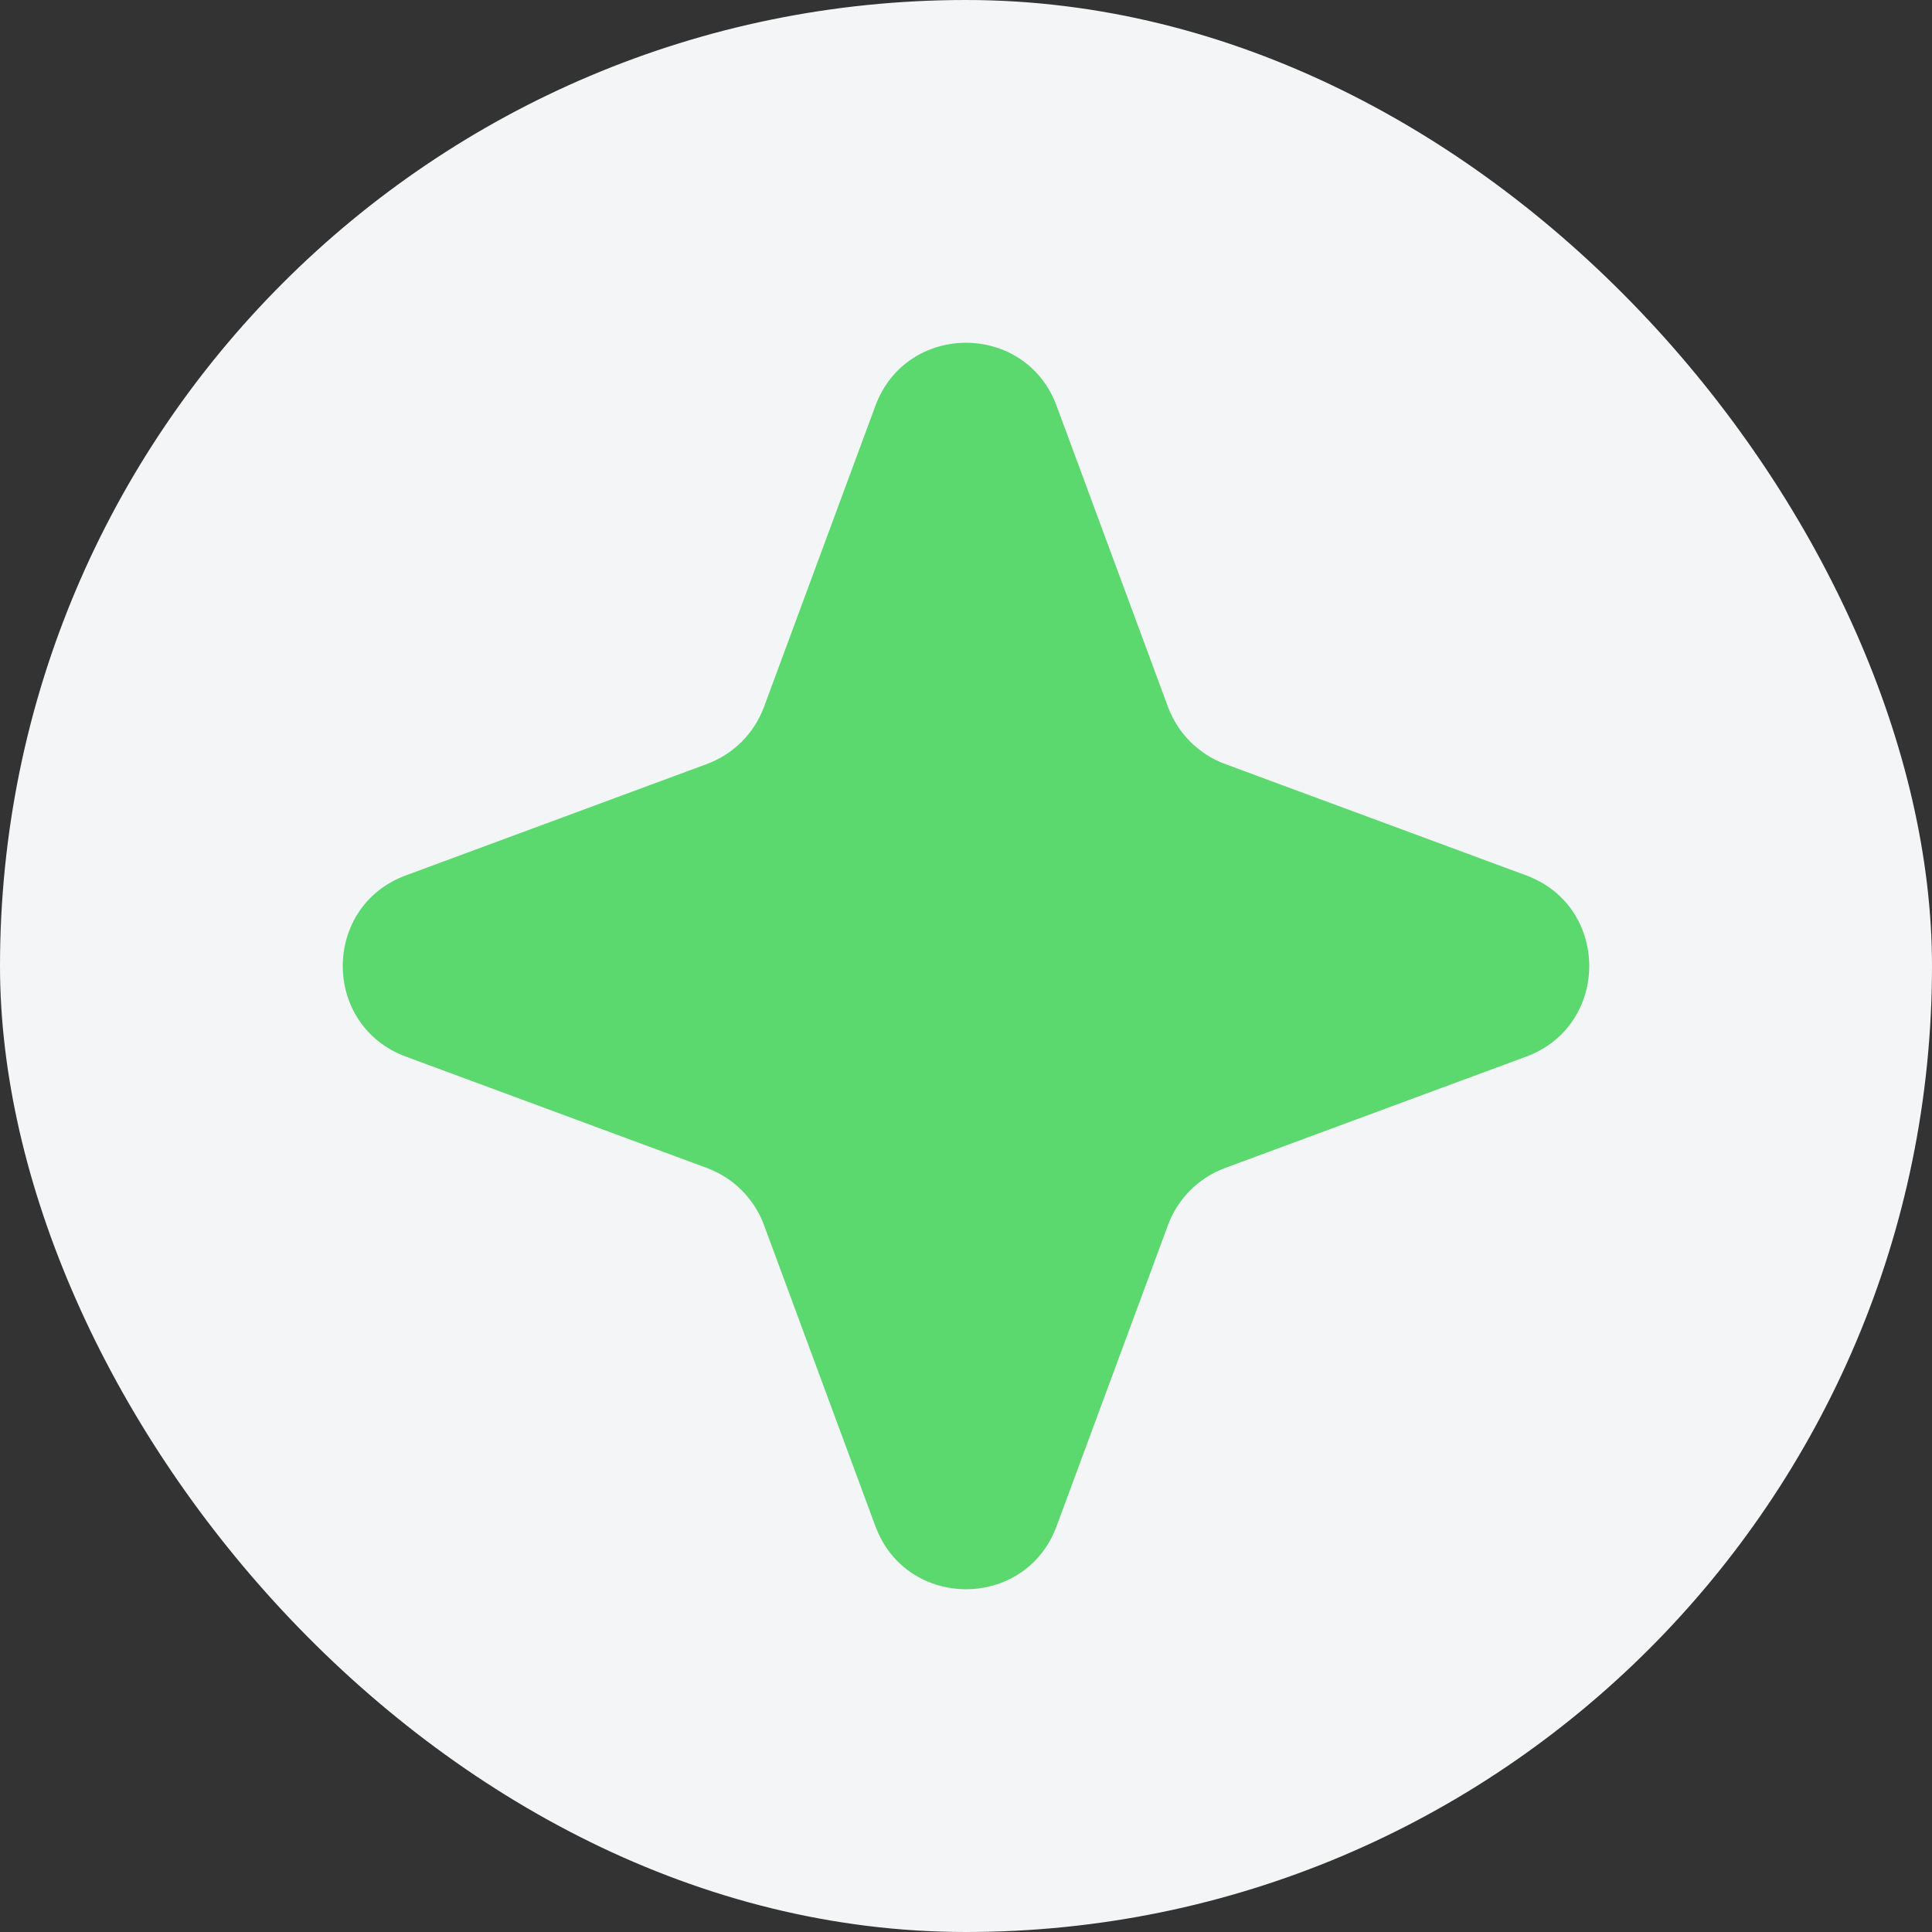
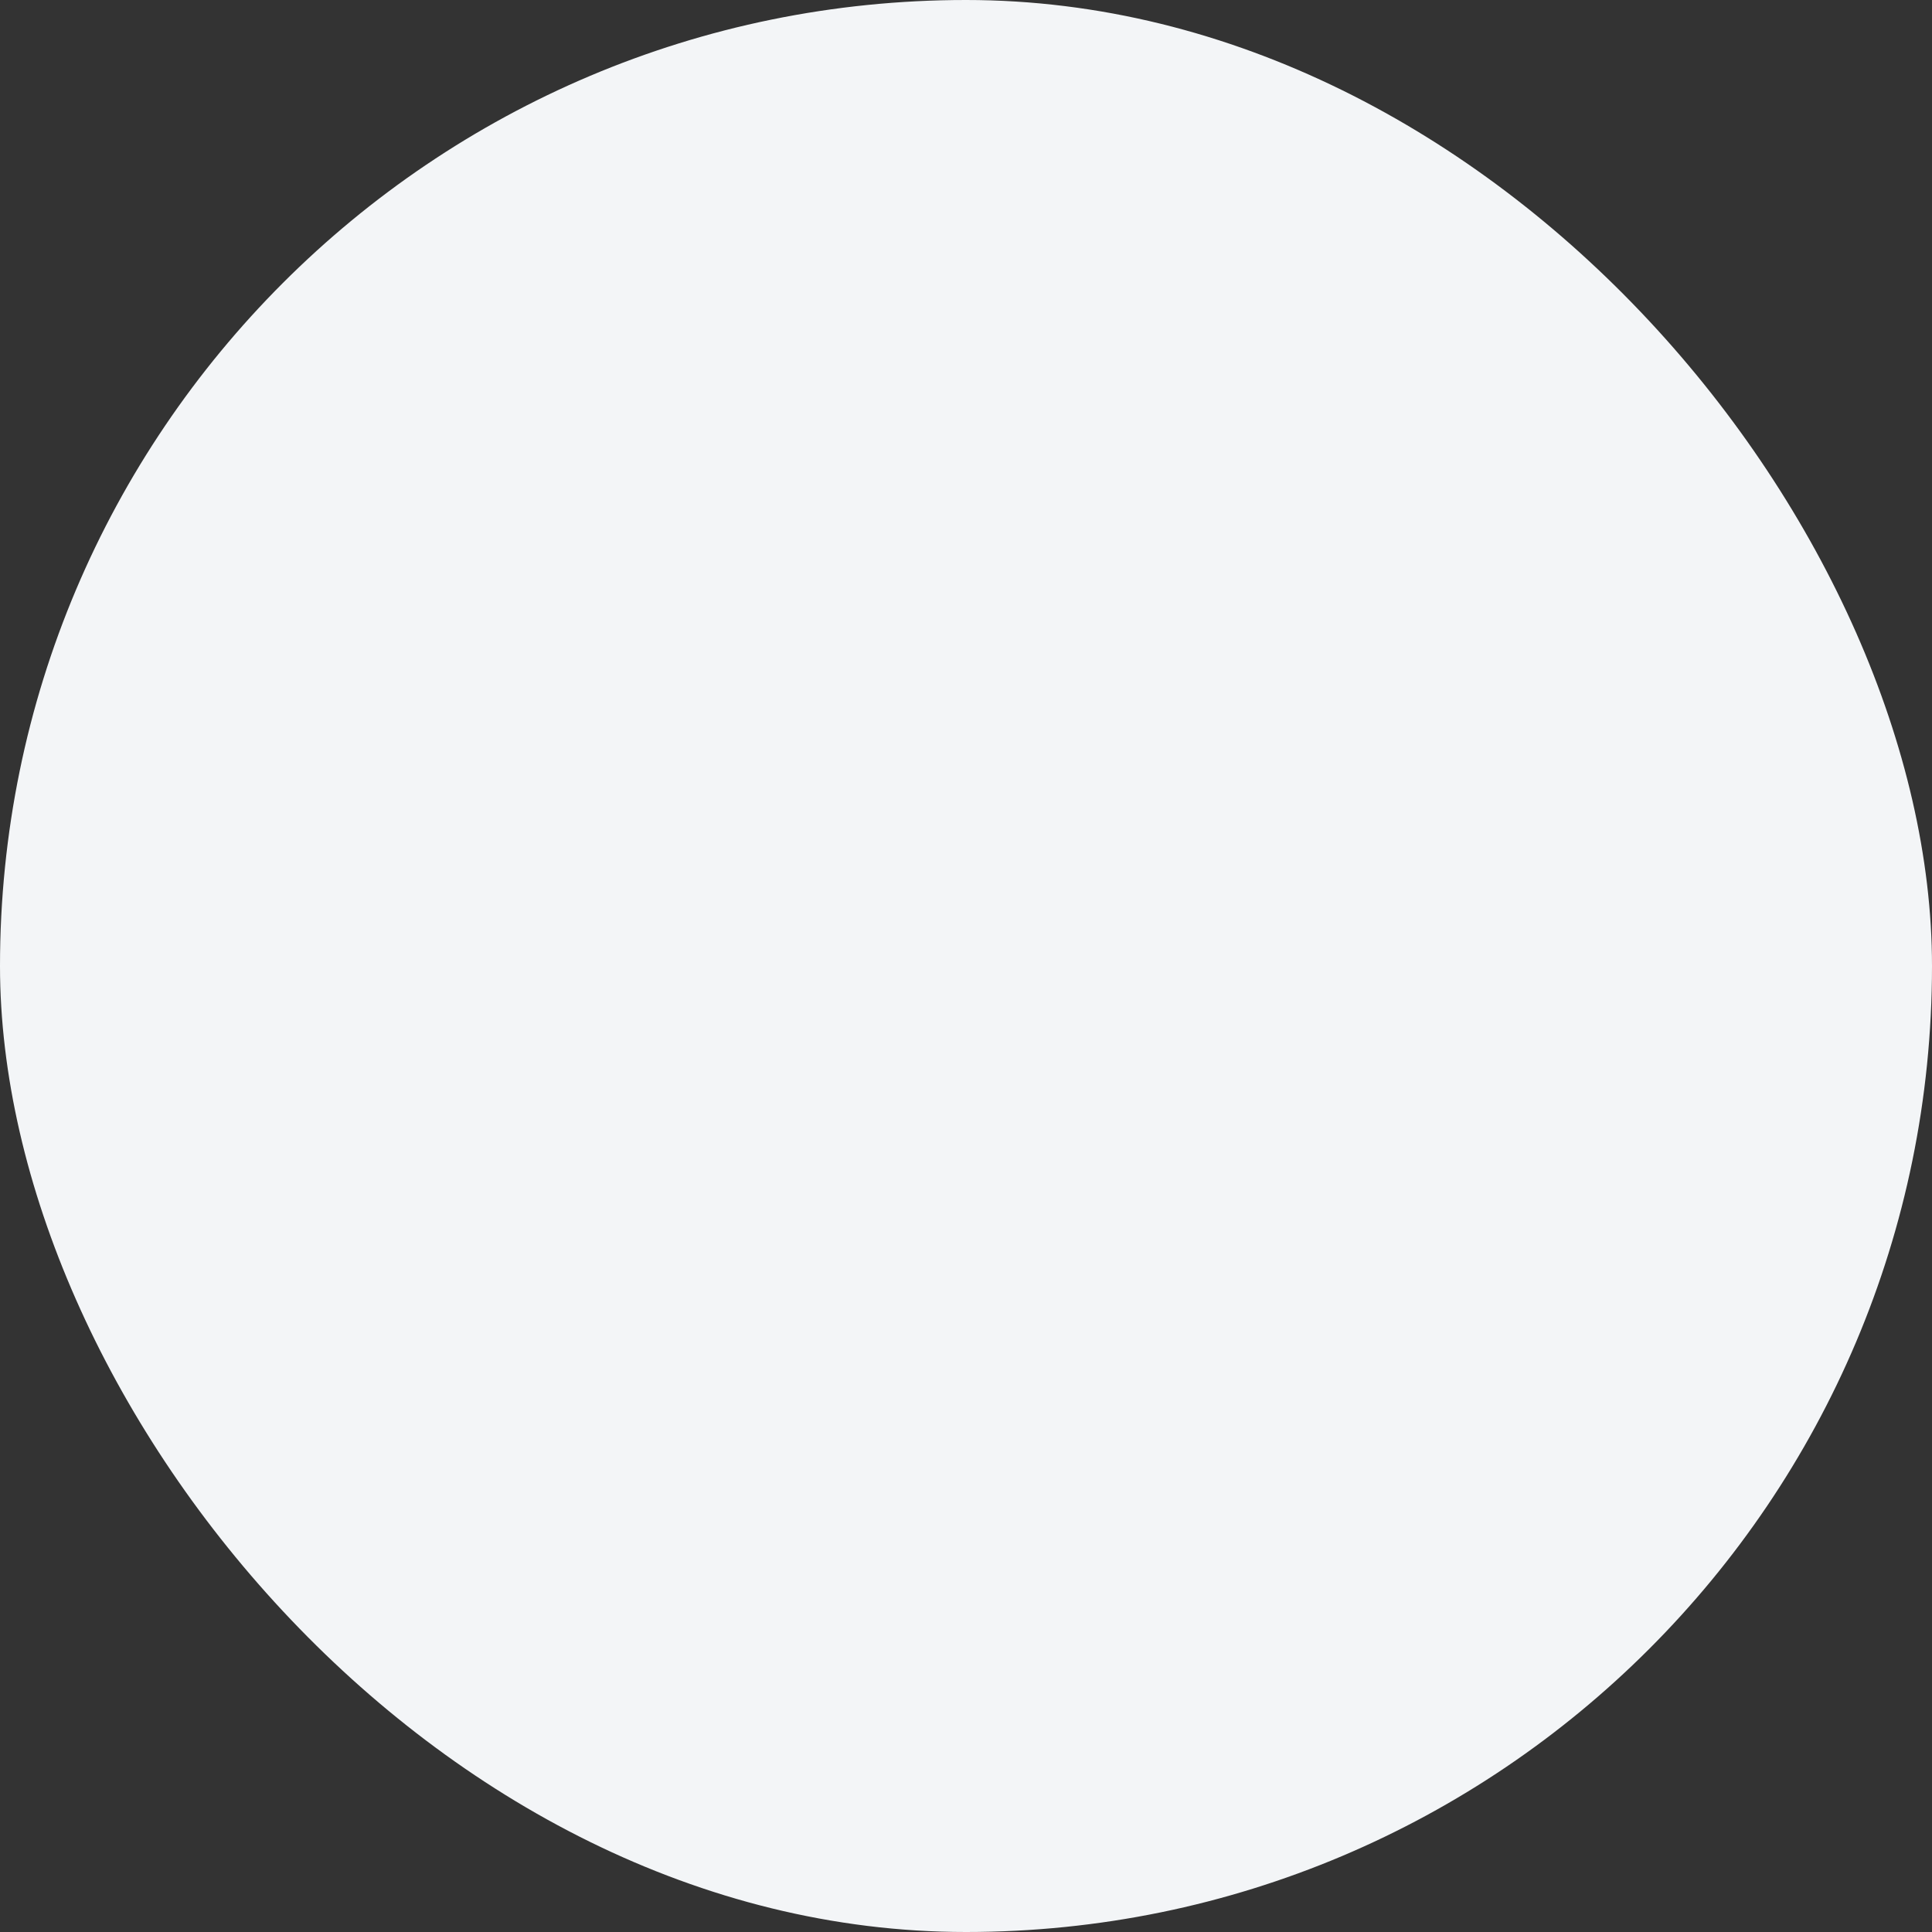
<svg xmlns="http://www.w3.org/2000/svg" width="60" height="60" viewBox="0 0 60 60" fill="none">
  <rect x="0" y="0" width="60" height="60" fill="#333333" stroke="none" />
  <rect width="60" height="60" rx="30" fill="#F3F5F7" />
-   <path d="M27.186 12.604C28.153 9.992 31.847 9.992 32.814 12.604L36.273 21.954C36.577 22.775 37.225 23.423 38.046 23.727L47.397 27.186C50.008 28.153 50.008 31.847 47.397 32.814L38.046 36.273C37.225 36.577 36.577 37.225 36.273 38.046L32.814 47.397C31.847 50.008 28.153 50.008 27.186 47.397L23.727 38.046C23.423 37.225 22.775 36.577 21.954 36.273L12.604 32.814C9.992 31.847 9.992 28.153 12.604 27.186L21.954 23.727C22.775 23.423 23.423 22.775 23.727 21.954L27.186 12.604Z" fill="#5BD96E" />
</svg>